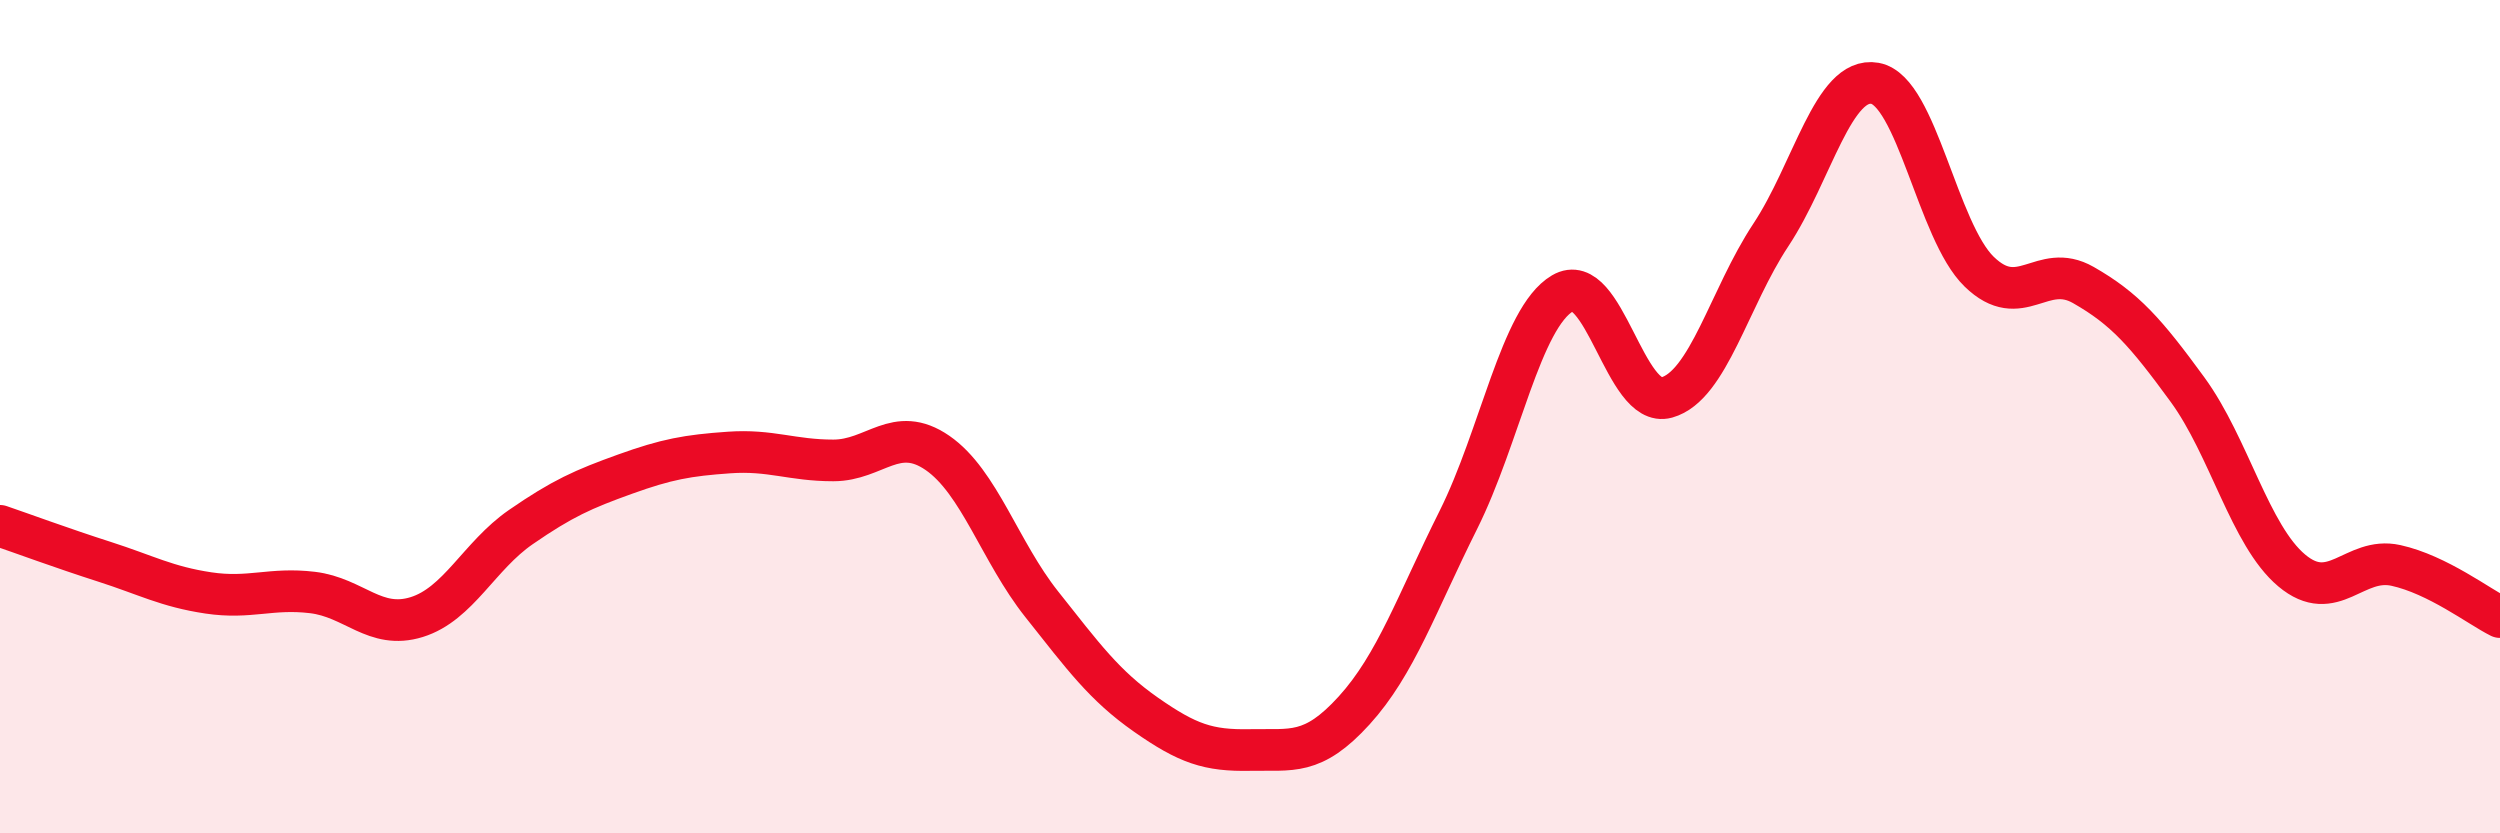
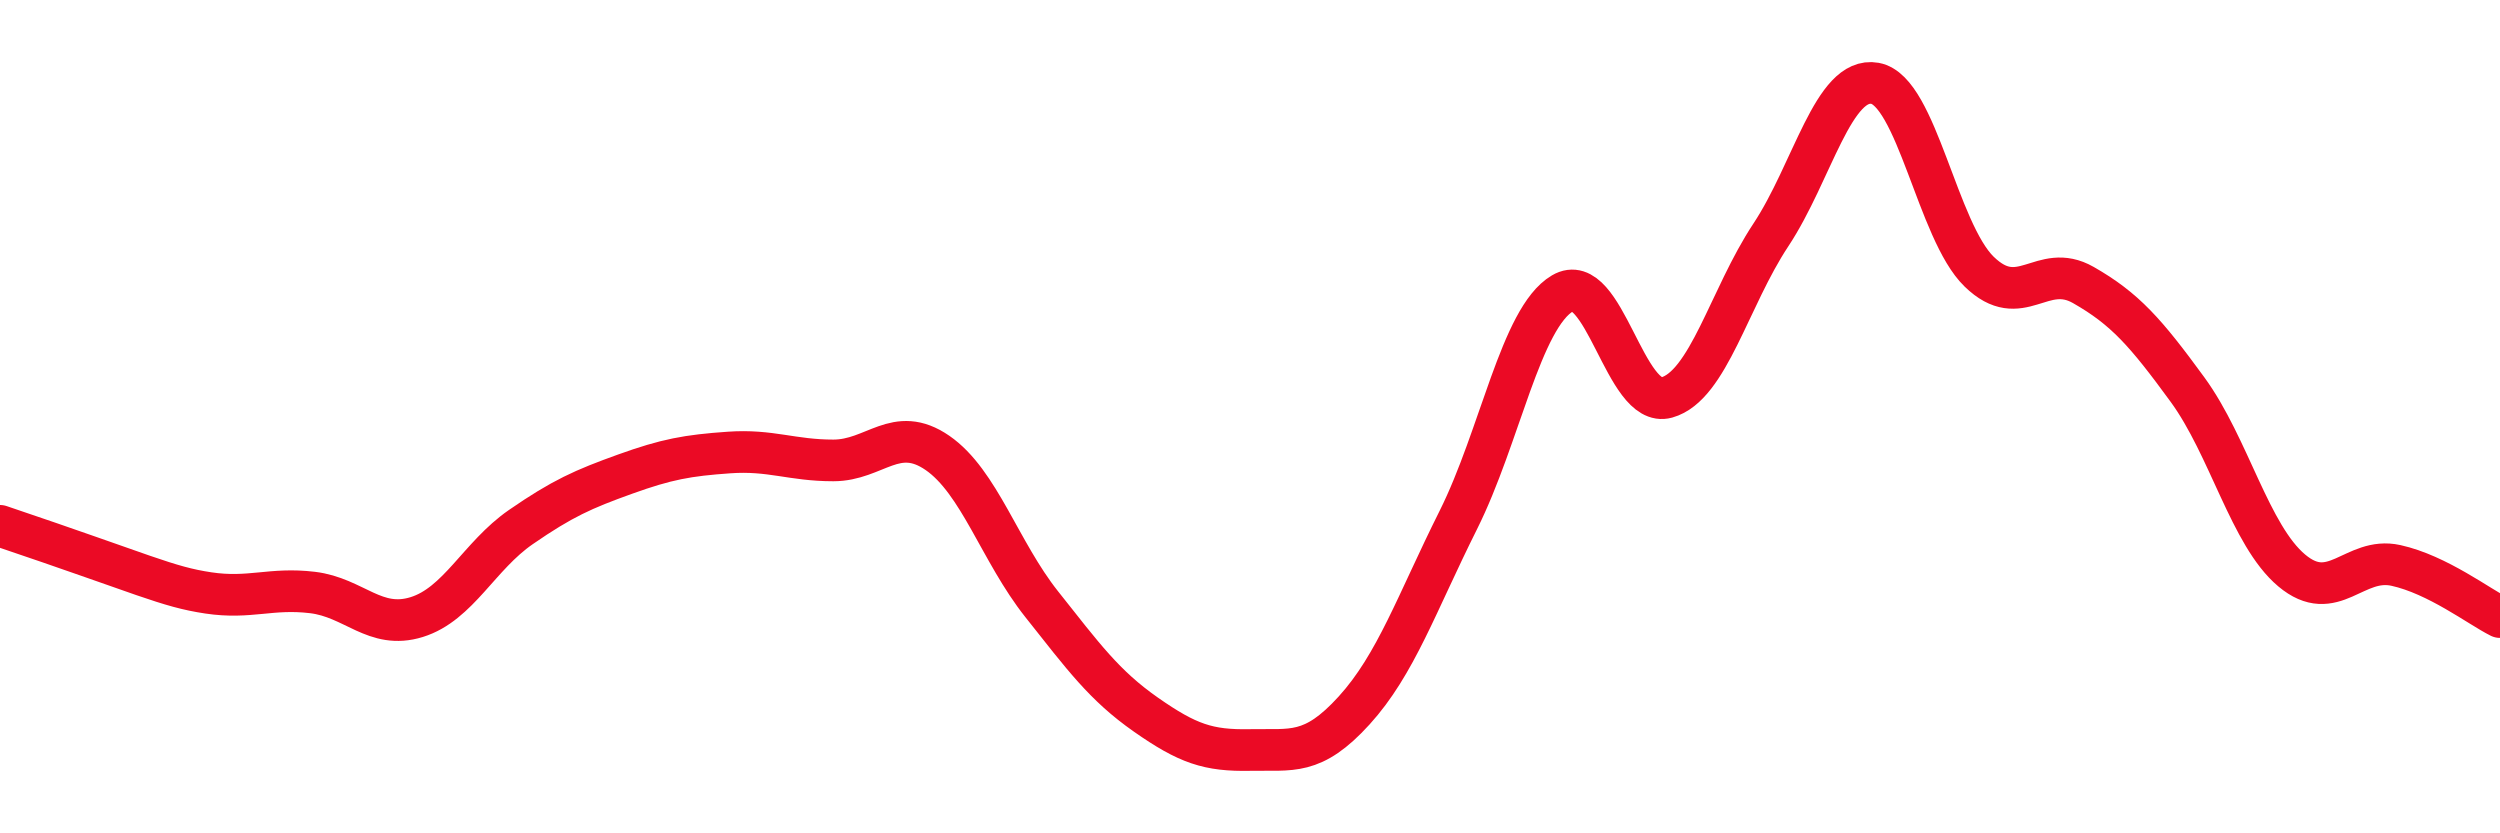
<svg xmlns="http://www.w3.org/2000/svg" width="60" height="20" viewBox="0 0 60 20">
-   <path d="M 0,12.62 C 0.5,12.79 1.5,13.16 2.5,13.48 C 3.5,13.8 4,14.08 5,14.23 C 6,14.38 6.5,14.1 7.5,14.22 C 8.5,14.34 9,15.12 10,14.81 C 11,14.5 11.5,13.34 12.5,12.65 C 13.5,11.96 14,11.74 15,11.38 C 16,11.02 16.5,10.93 17.5,10.86 C 18.5,10.79 19,11.05 20,11.05 C 21,11.05 21.5,10.18 22.5,10.87 C 23.5,11.56 24,13.24 25,14.5 C 26,15.76 26.5,16.45 27.5,17.15 C 28.5,17.85 29,18.02 30,18 C 31,17.98 31.5,18.15 32.5,17.05 C 33.5,15.95 34,14.48 35,12.48 C 36,10.48 36.5,7.63 37.5,7.04 C 38.5,6.45 39,9.82 40,9.54 C 41,9.26 41.5,7.15 42.5,5.64 C 43.5,4.13 44,1.82 45,2 C 46,2.18 46.5,5.55 47.5,6.52 C 48.5,7.49 49,6.27 50,6.84 C 51,7.41 51.5,7.98 52.5,9.35 C 53.5,10.72 54,12.85 55,13.69 C 56,14.53 56.5,13.35 57.5,13.57 C 58.5,13.79 59.5,14.56 60,14.81L60 20L0 20Z" fill="#EB0A25" opacity="0.1" stroke-linecap="round" stroke-linejoin="round" />
-   <path d="M 0,12.62 C 0.5,12.79 1.5,13.16 2.5,13.48 C 3.5,13.8 4,14.08 5,14.23 C 6,14.38 6.5,14.1 7.5,14.22 C 8.5,14.34 9,15.12 10,14.81 C 11,14.5 11.5,13.34 12.5,12.65 C 13.5,11.96 14,11.74 15,11.38 C 16,11.02 16.5,10.93 17.5,10.86 C 18.5,10.79 19,11.05 20,11.05 C 21,11.05 21.5,10.18 22.5,10.87 C 23.5,11.56 24,13.24 25,14.5 C 26,15.76 26.5,16.45 27.5,17.15 C 28.5,17.85 29,18.02 30,18 C 31,17.98 31.5,18.15 32.5,17.05 C 33.5,15.95 34,14.48 35,12.48 C 36,10.48 36.5,7.63 37.5,7.04 C 38.5,6.45 39,9.82 40,9.54 C 41,9.26 41.5,7.15 42.5,5.64 C 43.5,4.13 44,1.82 45,2 C 46,2.18 46.5,5.55 47.5,6.52 C 48.5,7.49 49,6.27 50,6.84 C 51,7.41 51.5,7.98 52.5,9.35 C 53.5,10.72 54,12.85 55,13.69 C 56,14.53 56.5,13.35 57.5,13.57 C 58.5,13.79 59.5,14.56 60,14.81" stroke="#EB0A25" stroke-width="1" fill="none" stroke-linecap="round" stroke-linejoin="round" />
+   <path d="M 0,12.62 C 3.5,13.8 4,14.08 5,14.23 C 6,14.38 6.5,14.1 7.5,14.22 C 8.5,14.34 9,15.12 10,14.81 C 11,14.5 11.5,13.34 12.5,12.65 C 13.5,11.96 14,11.74 15,11.38 C 16,11.02 16.5,10.93 17.5,10.86 C 18.5,10.79 19,11.05 20,11.05 C 21,11.05 21.5,10.18 22.5,10.87 C 23.5,11.56 24,13.24 25,14.5 C 26,15.76 26.5,16.45 27.5,17.15 C 28.5,17.85 29,18.02 30,18 C 31,17.98 31.5,18.15 32.5,17.05 C 33.5,15.95 34,14.48 35,12.48 C 36,10.48 36.5,7.63 37.5,7.04 C 38.5,6.45 39,9.82 40,9.54 C 41,9.26 41.5,7.15 42.5,5.64 C 43.5,4.13 44,1.82 45,2 C 46,2.18 46.5,5.55 47.5,6.52 C 48.5,7.49 49,6.27 50,6.84 C 51,7.41 51.5,7.98 52.5,9.35 C 53.5,10.72 54,12.85 55,13.69 C 56,14.53 56.5,13.35 57.5,13.57 C 58.5,13.79 59.5,14.56 60,14.81" stroke="#EB0A25" stroke-width="1" fill="none" stroke-linecap="round" stroke-linejoin="round" />
</svg>